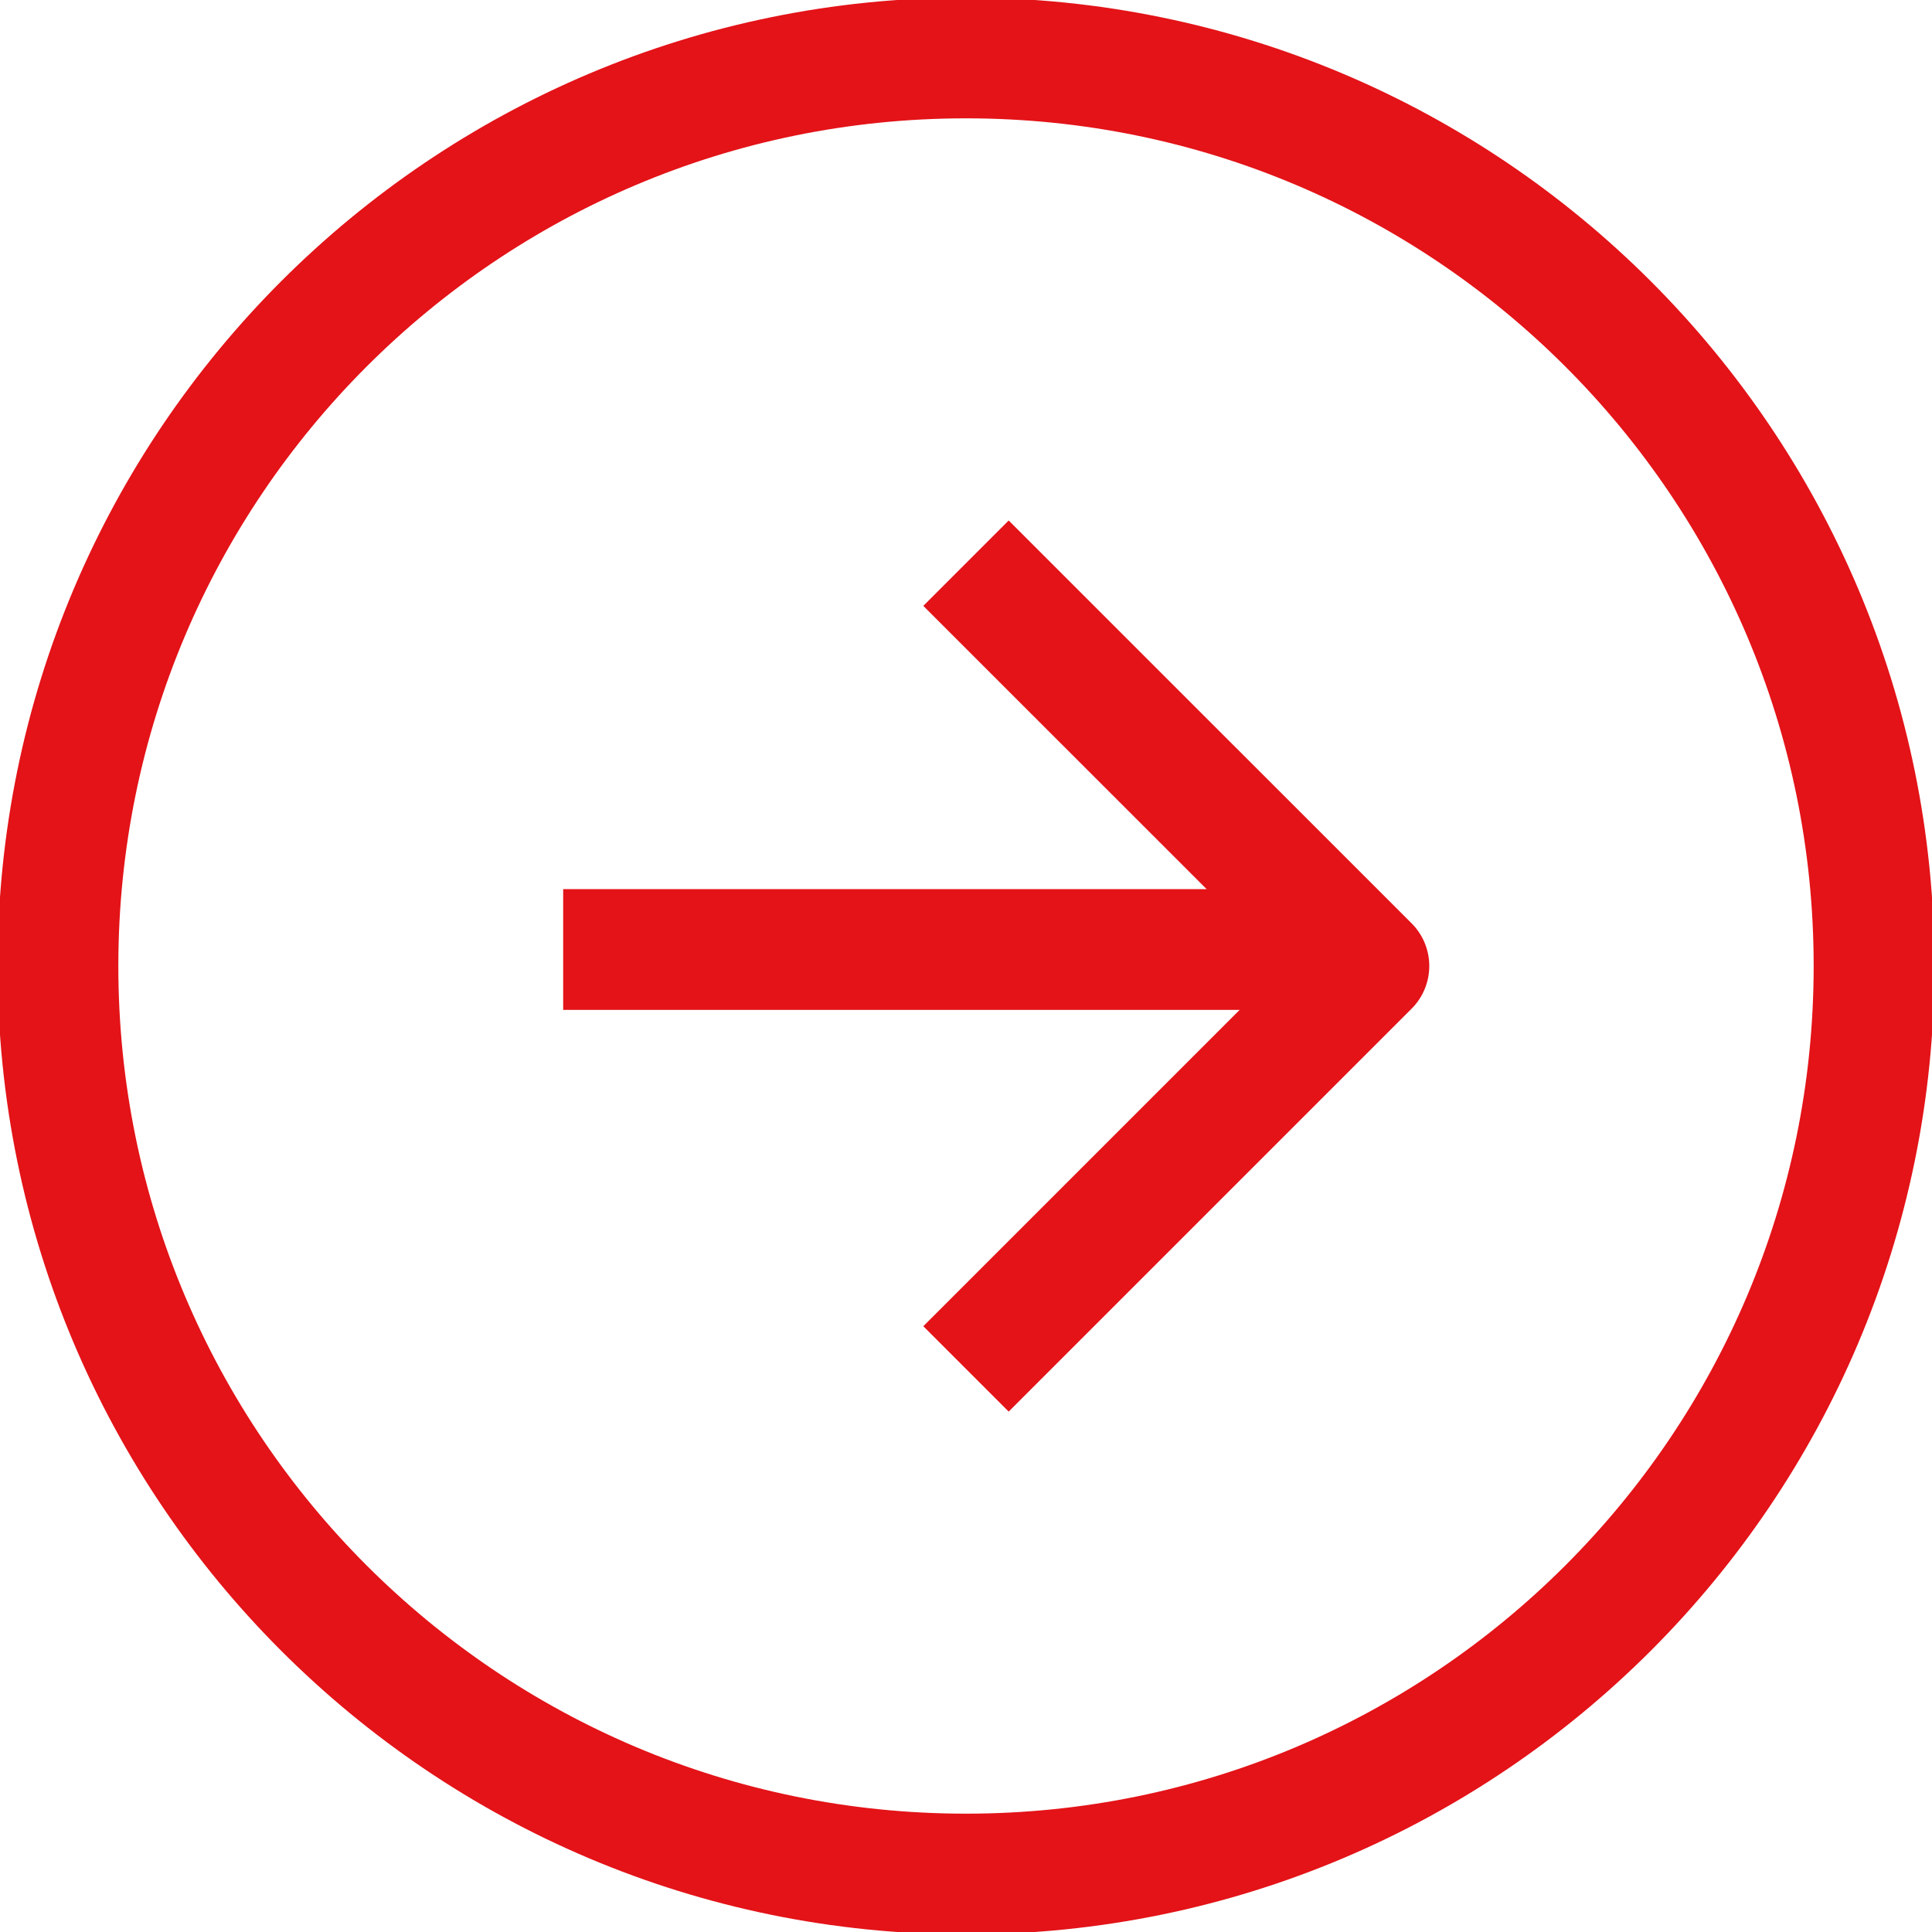
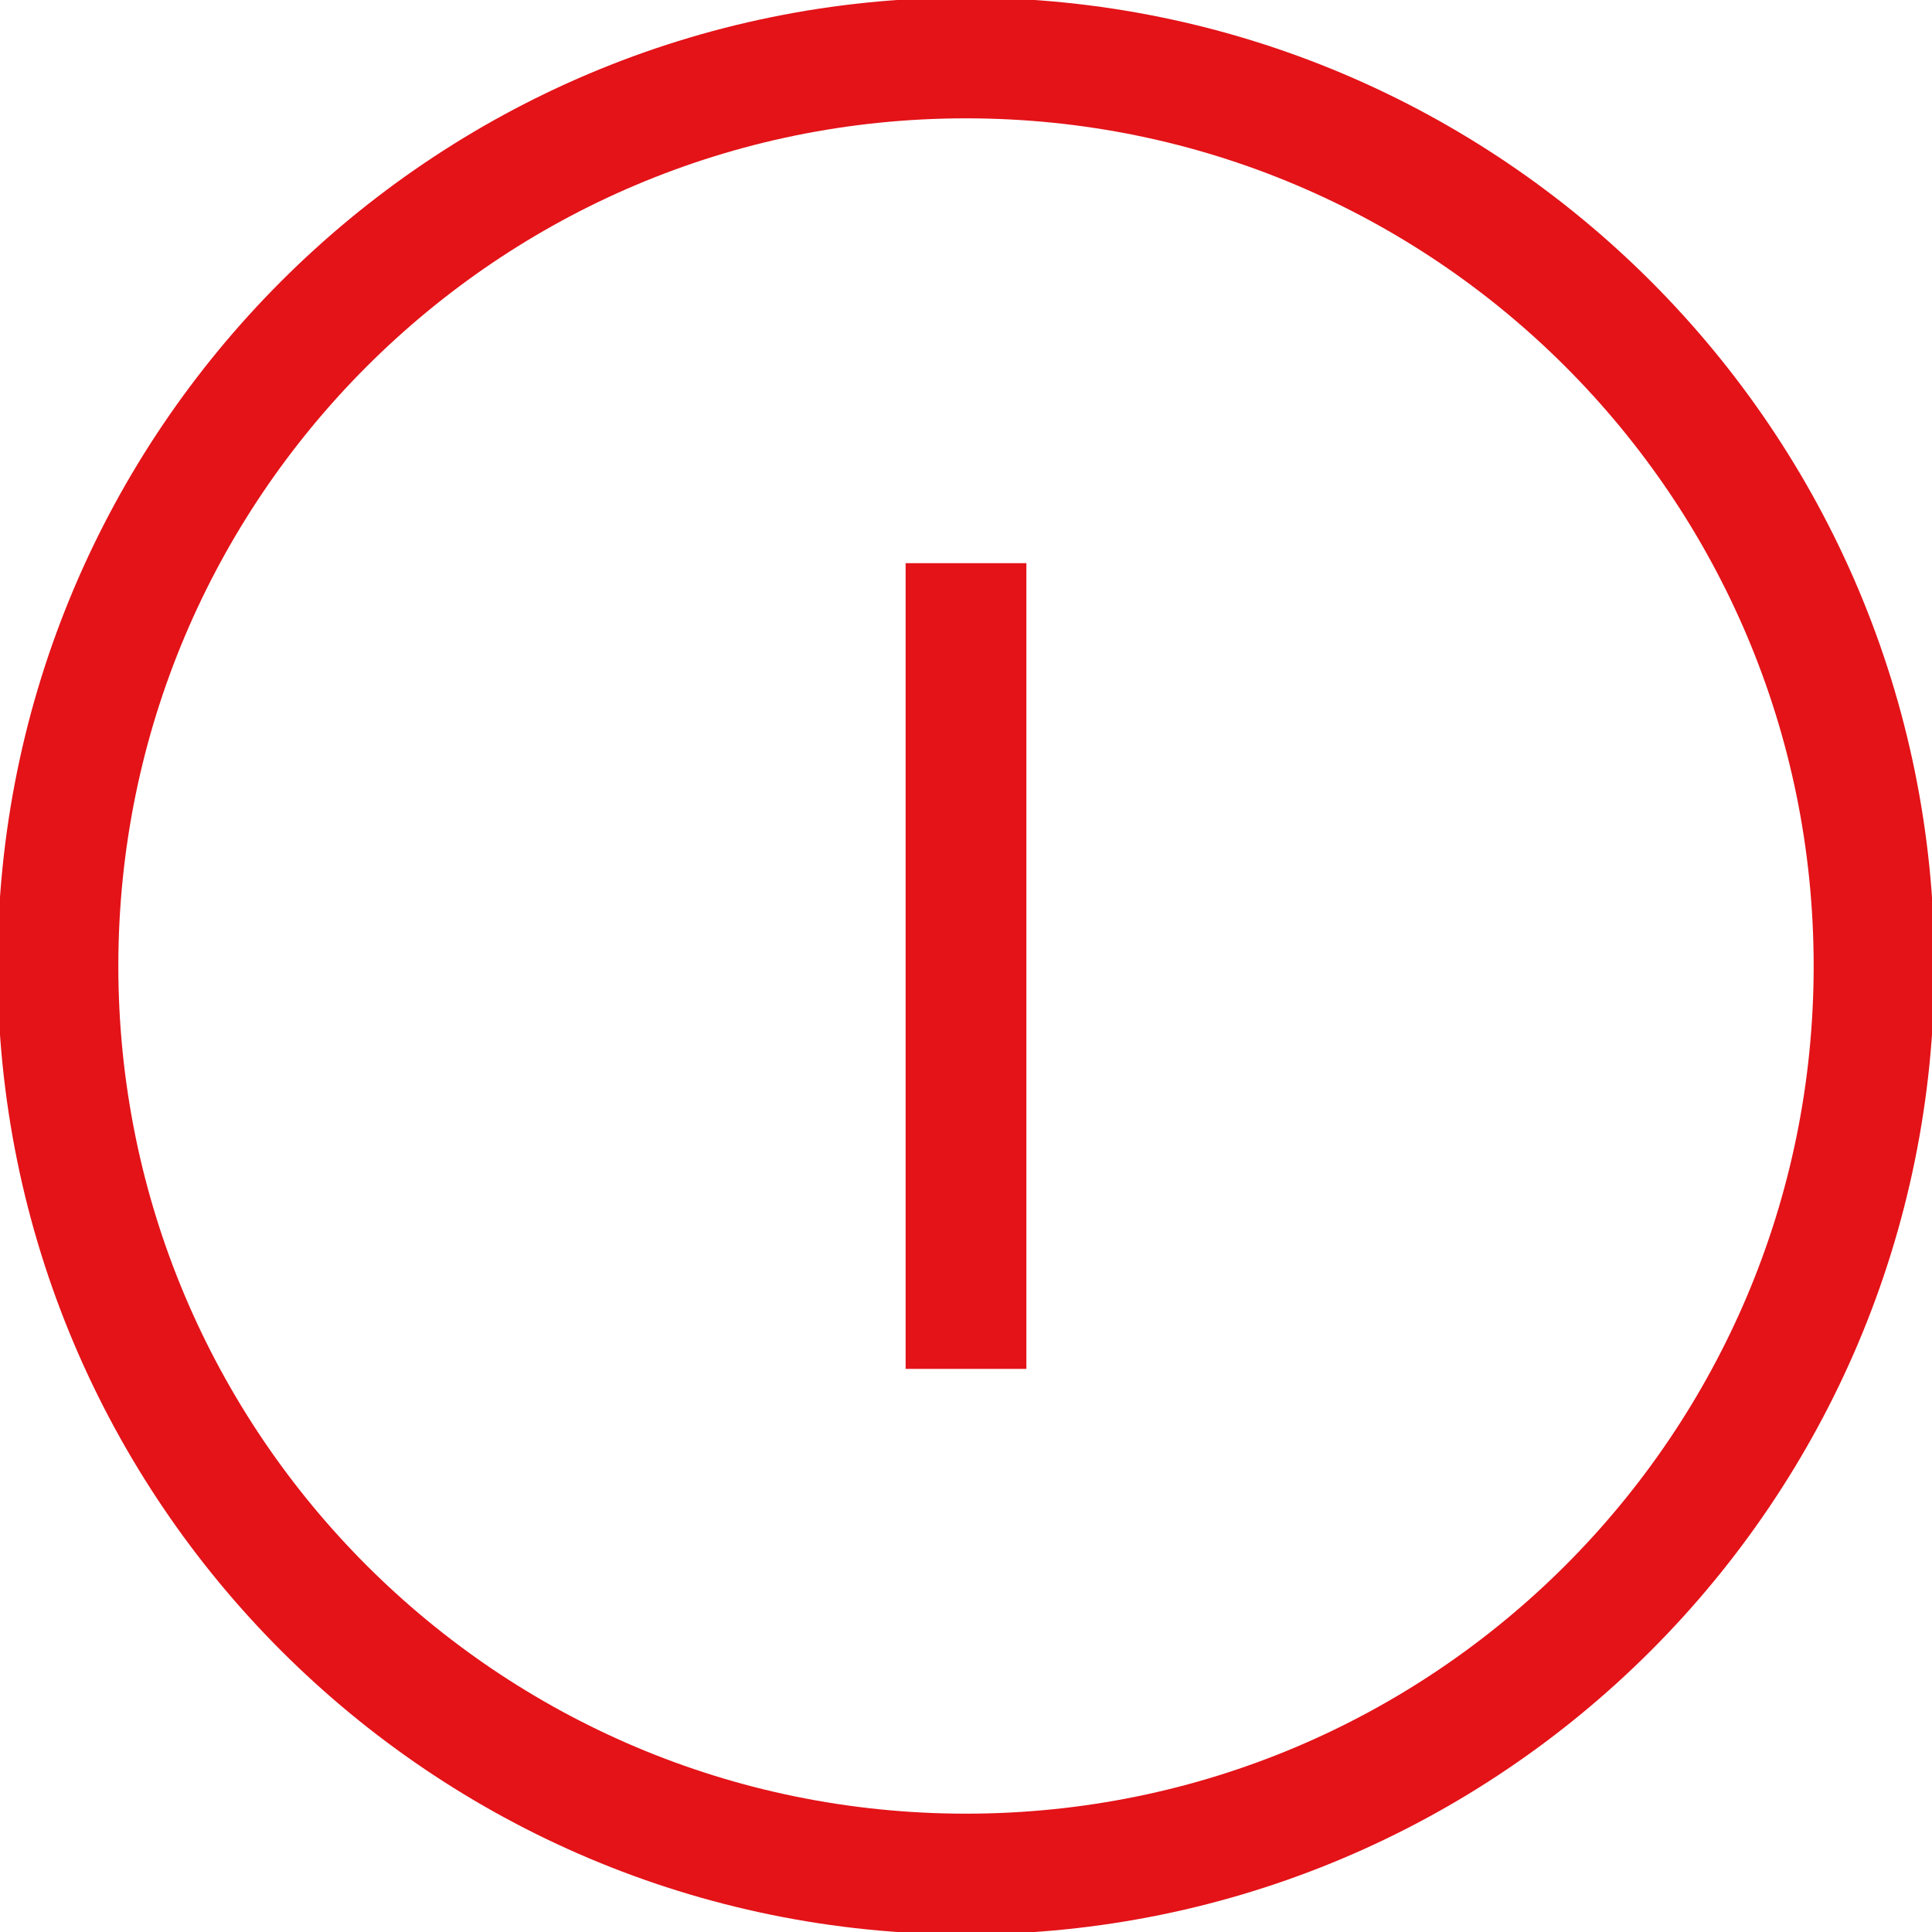
<svg xmlns="http://www.w3.org/2000/svg" width="24" height="24" viewBox="0 0 24 24" fill="none">
  <g clip-path="url(#clip0_292_1235)">
    <path d="M12 23.28C18.23 23.28 23.28 18.23 23.28 12C23.28 5.77 18.23 0.72 12 0.72C5.77 0.72 0.72 5.77 0.72 12C0.72 18.23 5.77 23.28 12 23.28Z" stroke="#E31318" stroke-width="1.5" />
-     <path d="M6.996 11.795H16.596" stroke="#E31318" stroke-width="1.5" stroke-linejoin="round" />
-     <path d="M12 6.996L17.005 12L12 17.005" stroke="#E31318" stroke-width="1.5" stroke-linejoin="round" />
+     <path d="M12 6.996L12 17.005" stroke="#E31318" stroke-width="1.5" stroke-linejoin="round" />
  </g>
  <defs>
    <clipPath id="clip0_292_1235">
      <rect width="24" height="24" fill="white" />
    </clipPath>
  </defs>
</svg>